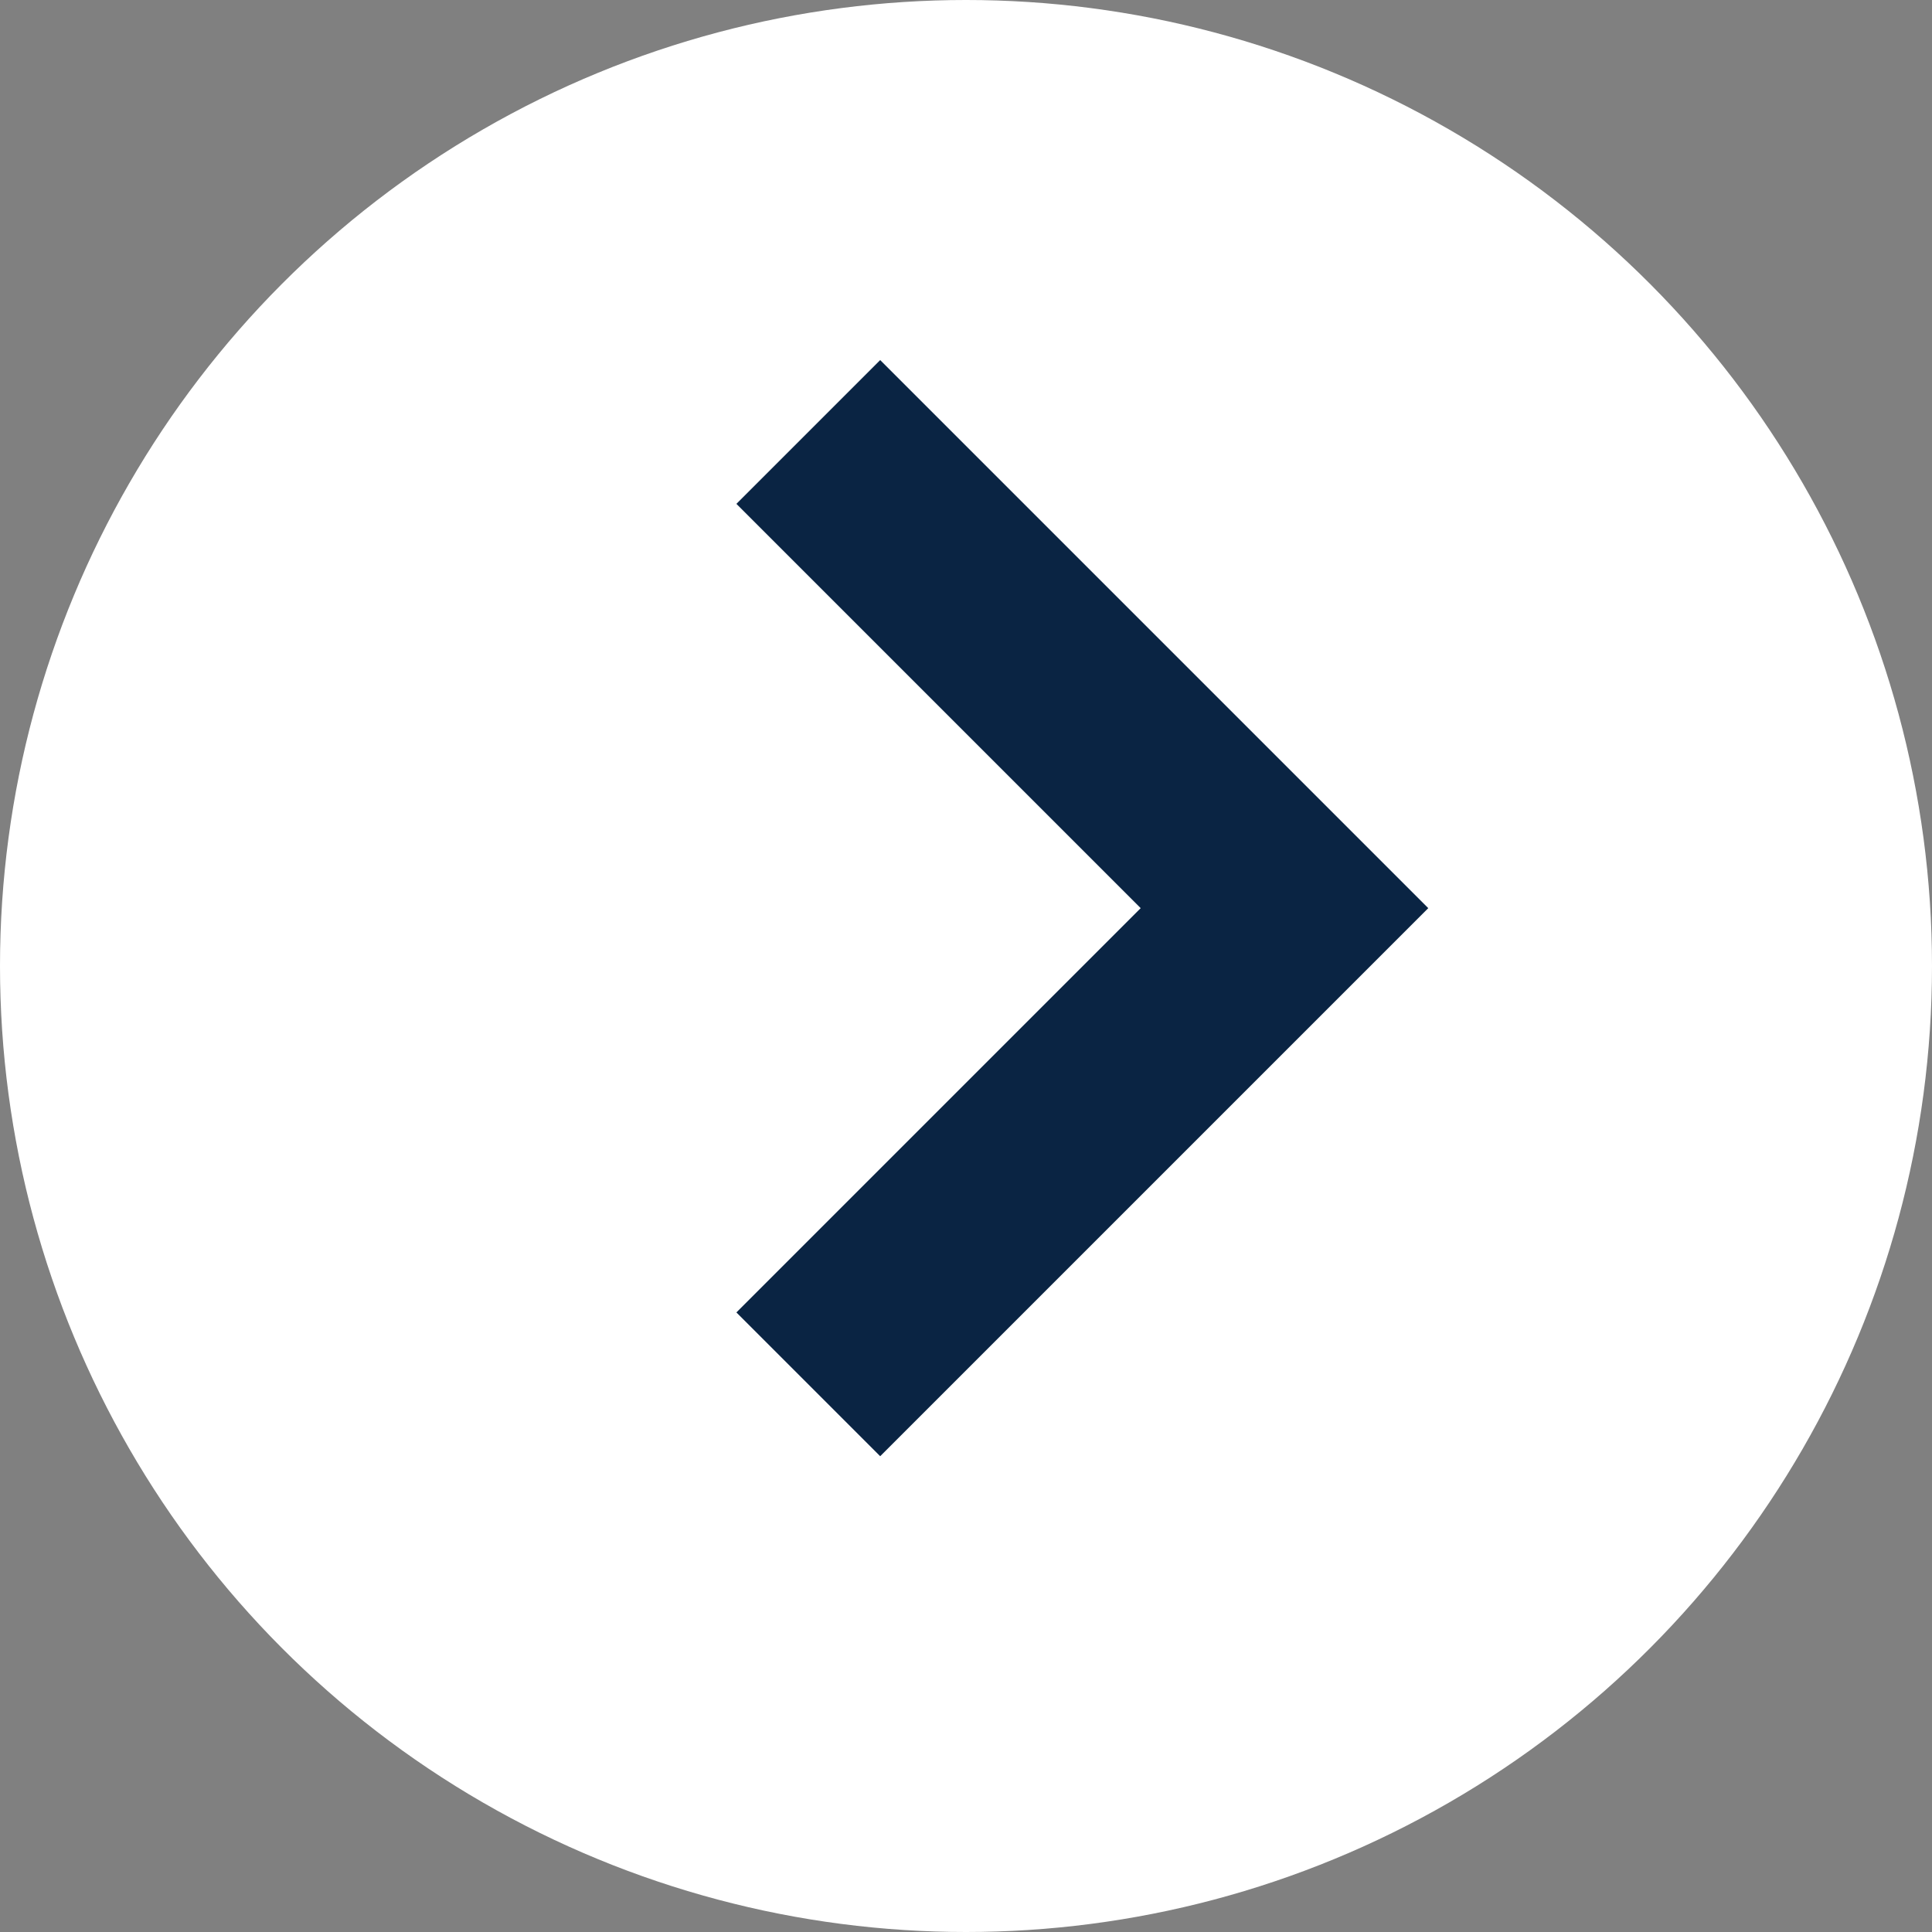
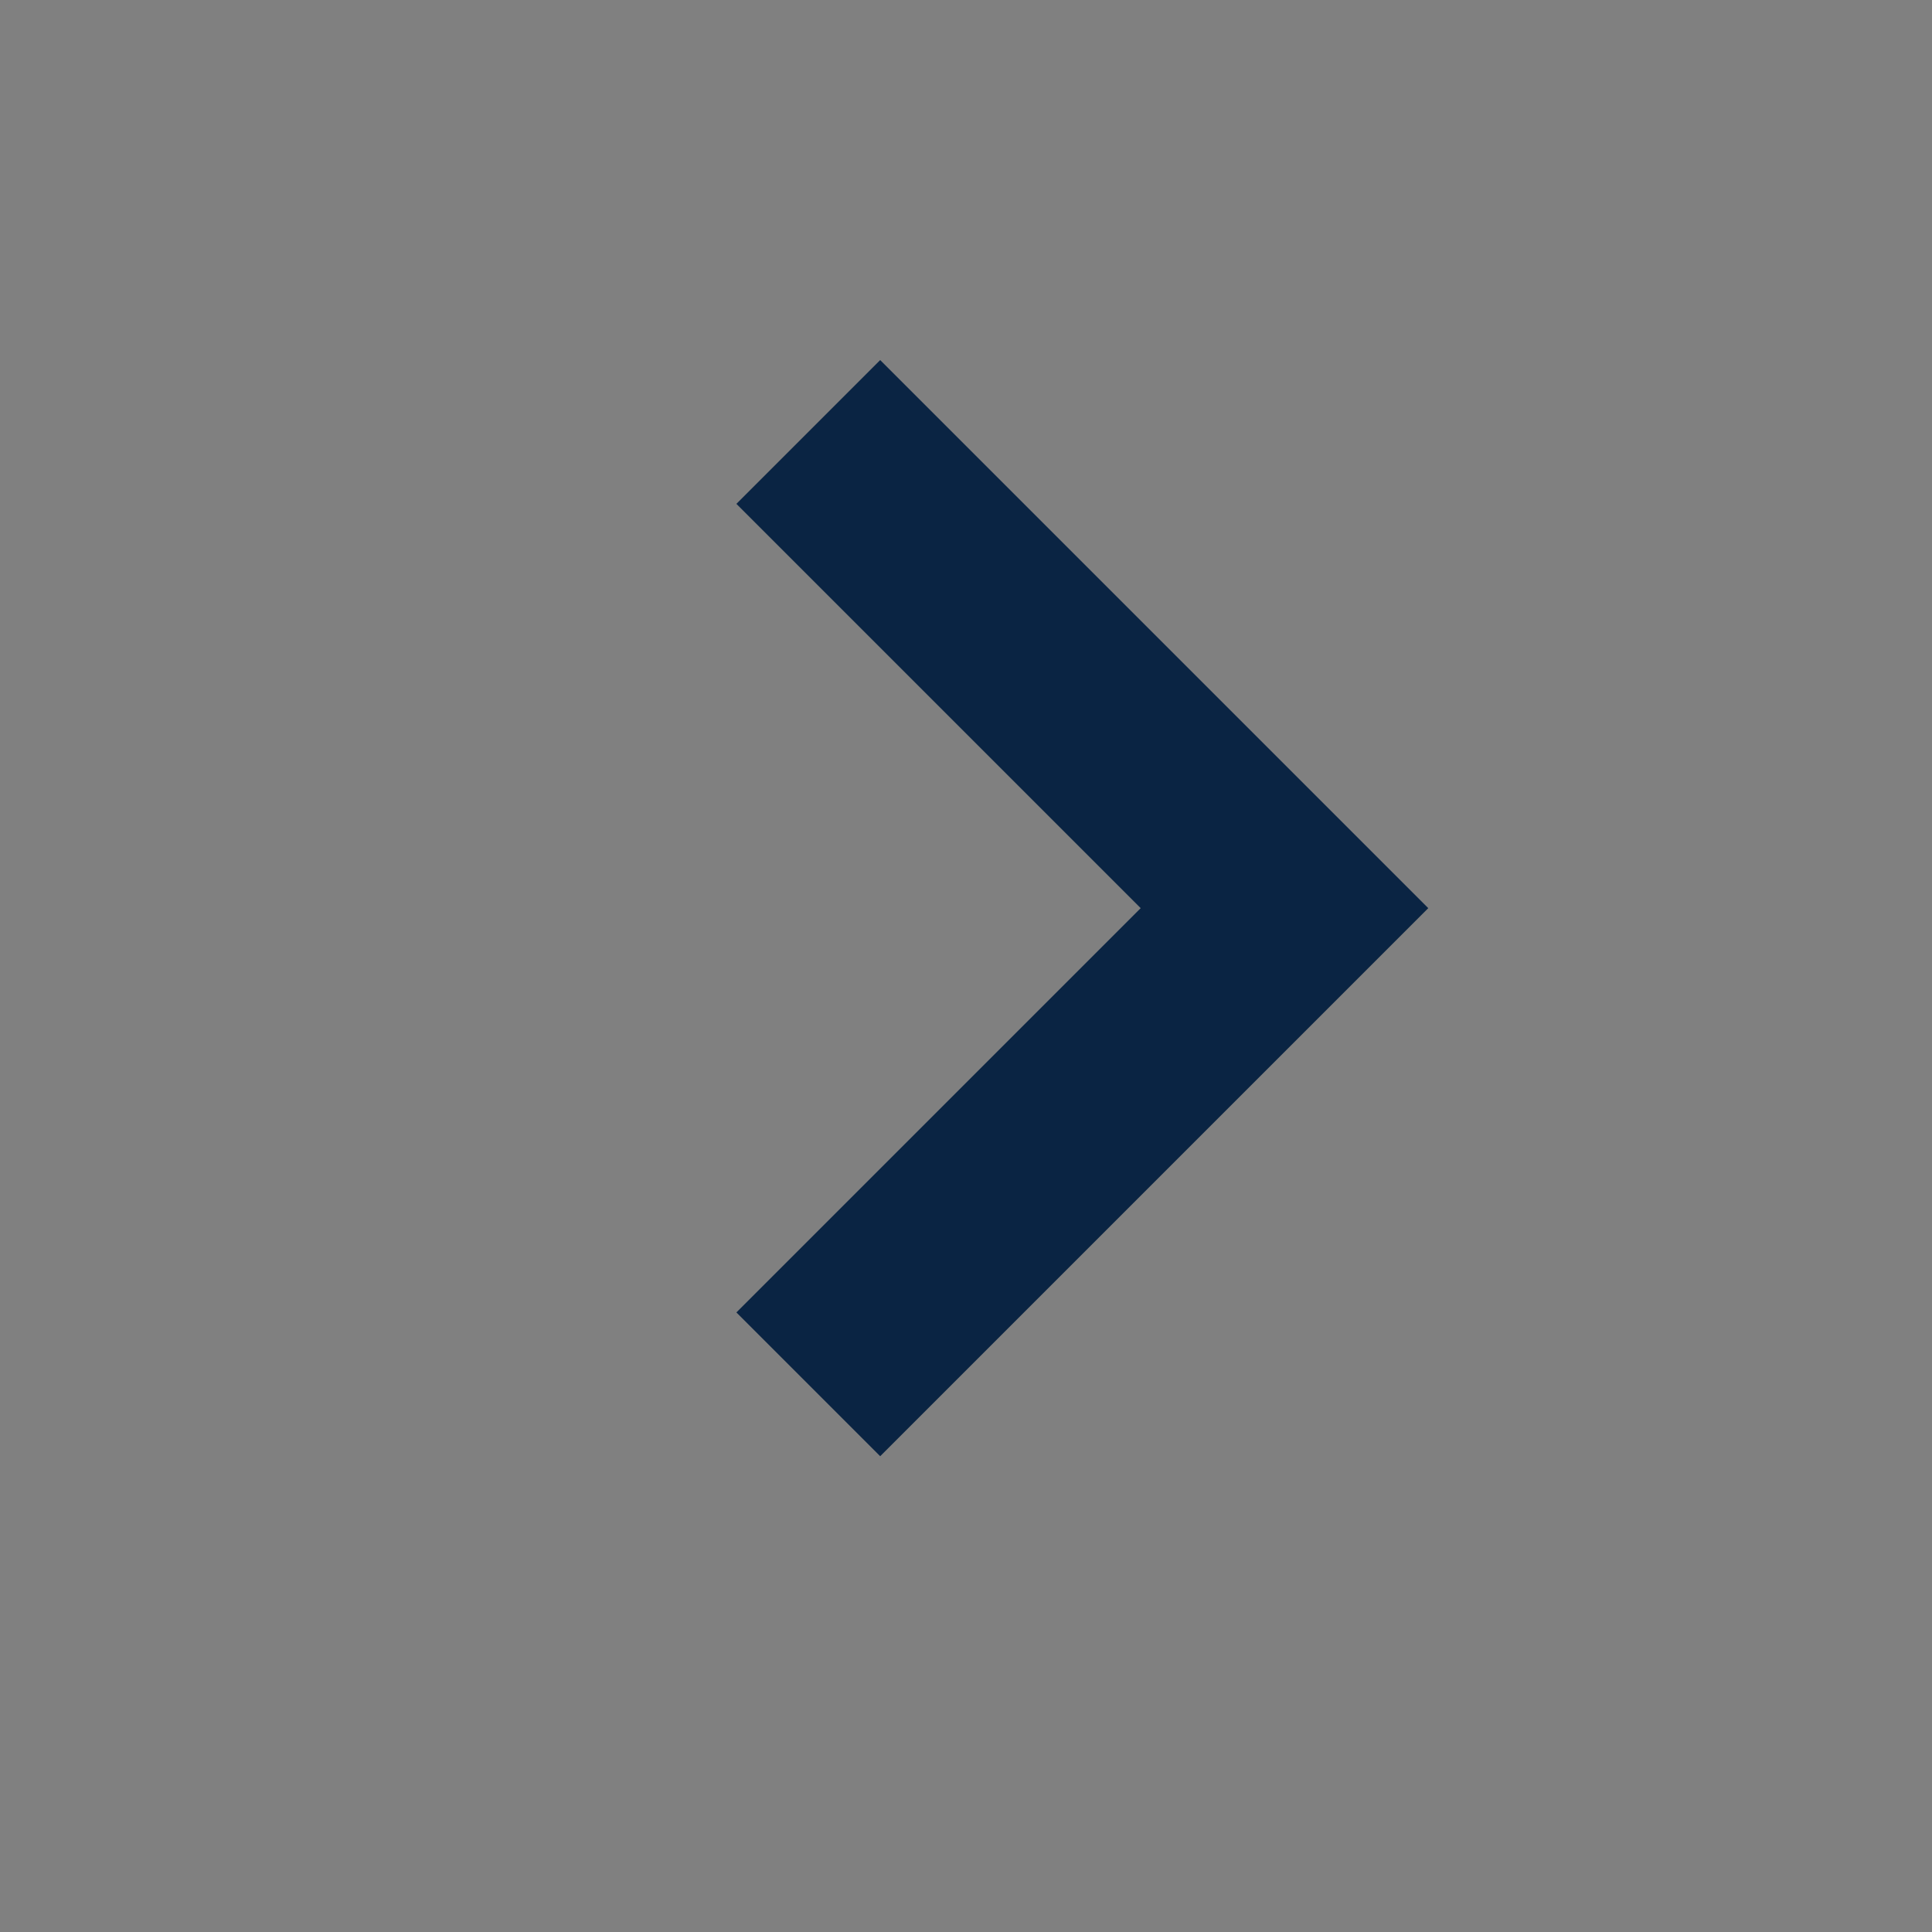
<svg xmlns="http://www.w3.org/2000/svg" width="19" height="19" viewBox="0 0 19 19">
  <rect x="0" y="0" width="19" height="19" fill="#808080" stroke="none" />
  <g id="Group_1022" data-name="Group 1022" transform="translate(-1023.224 -376.081)">
-     <circle id="Ellipse_26" data-name="Ellipse 26" cx="9.5" cy="9.5" r="9.5" transform="translate(1023.224 376.081)" fill="#fff" />
    <path id="Path_651" data-name="Path 651" d="M1031.251,391.281l-1.414-1.414,3.976-3.976-3.976-3.976,1.414-1.414,5.39,5.39Z" transform="translate(0.629 -0.879)" fill="#0a2443" />
  </g>
</svg>